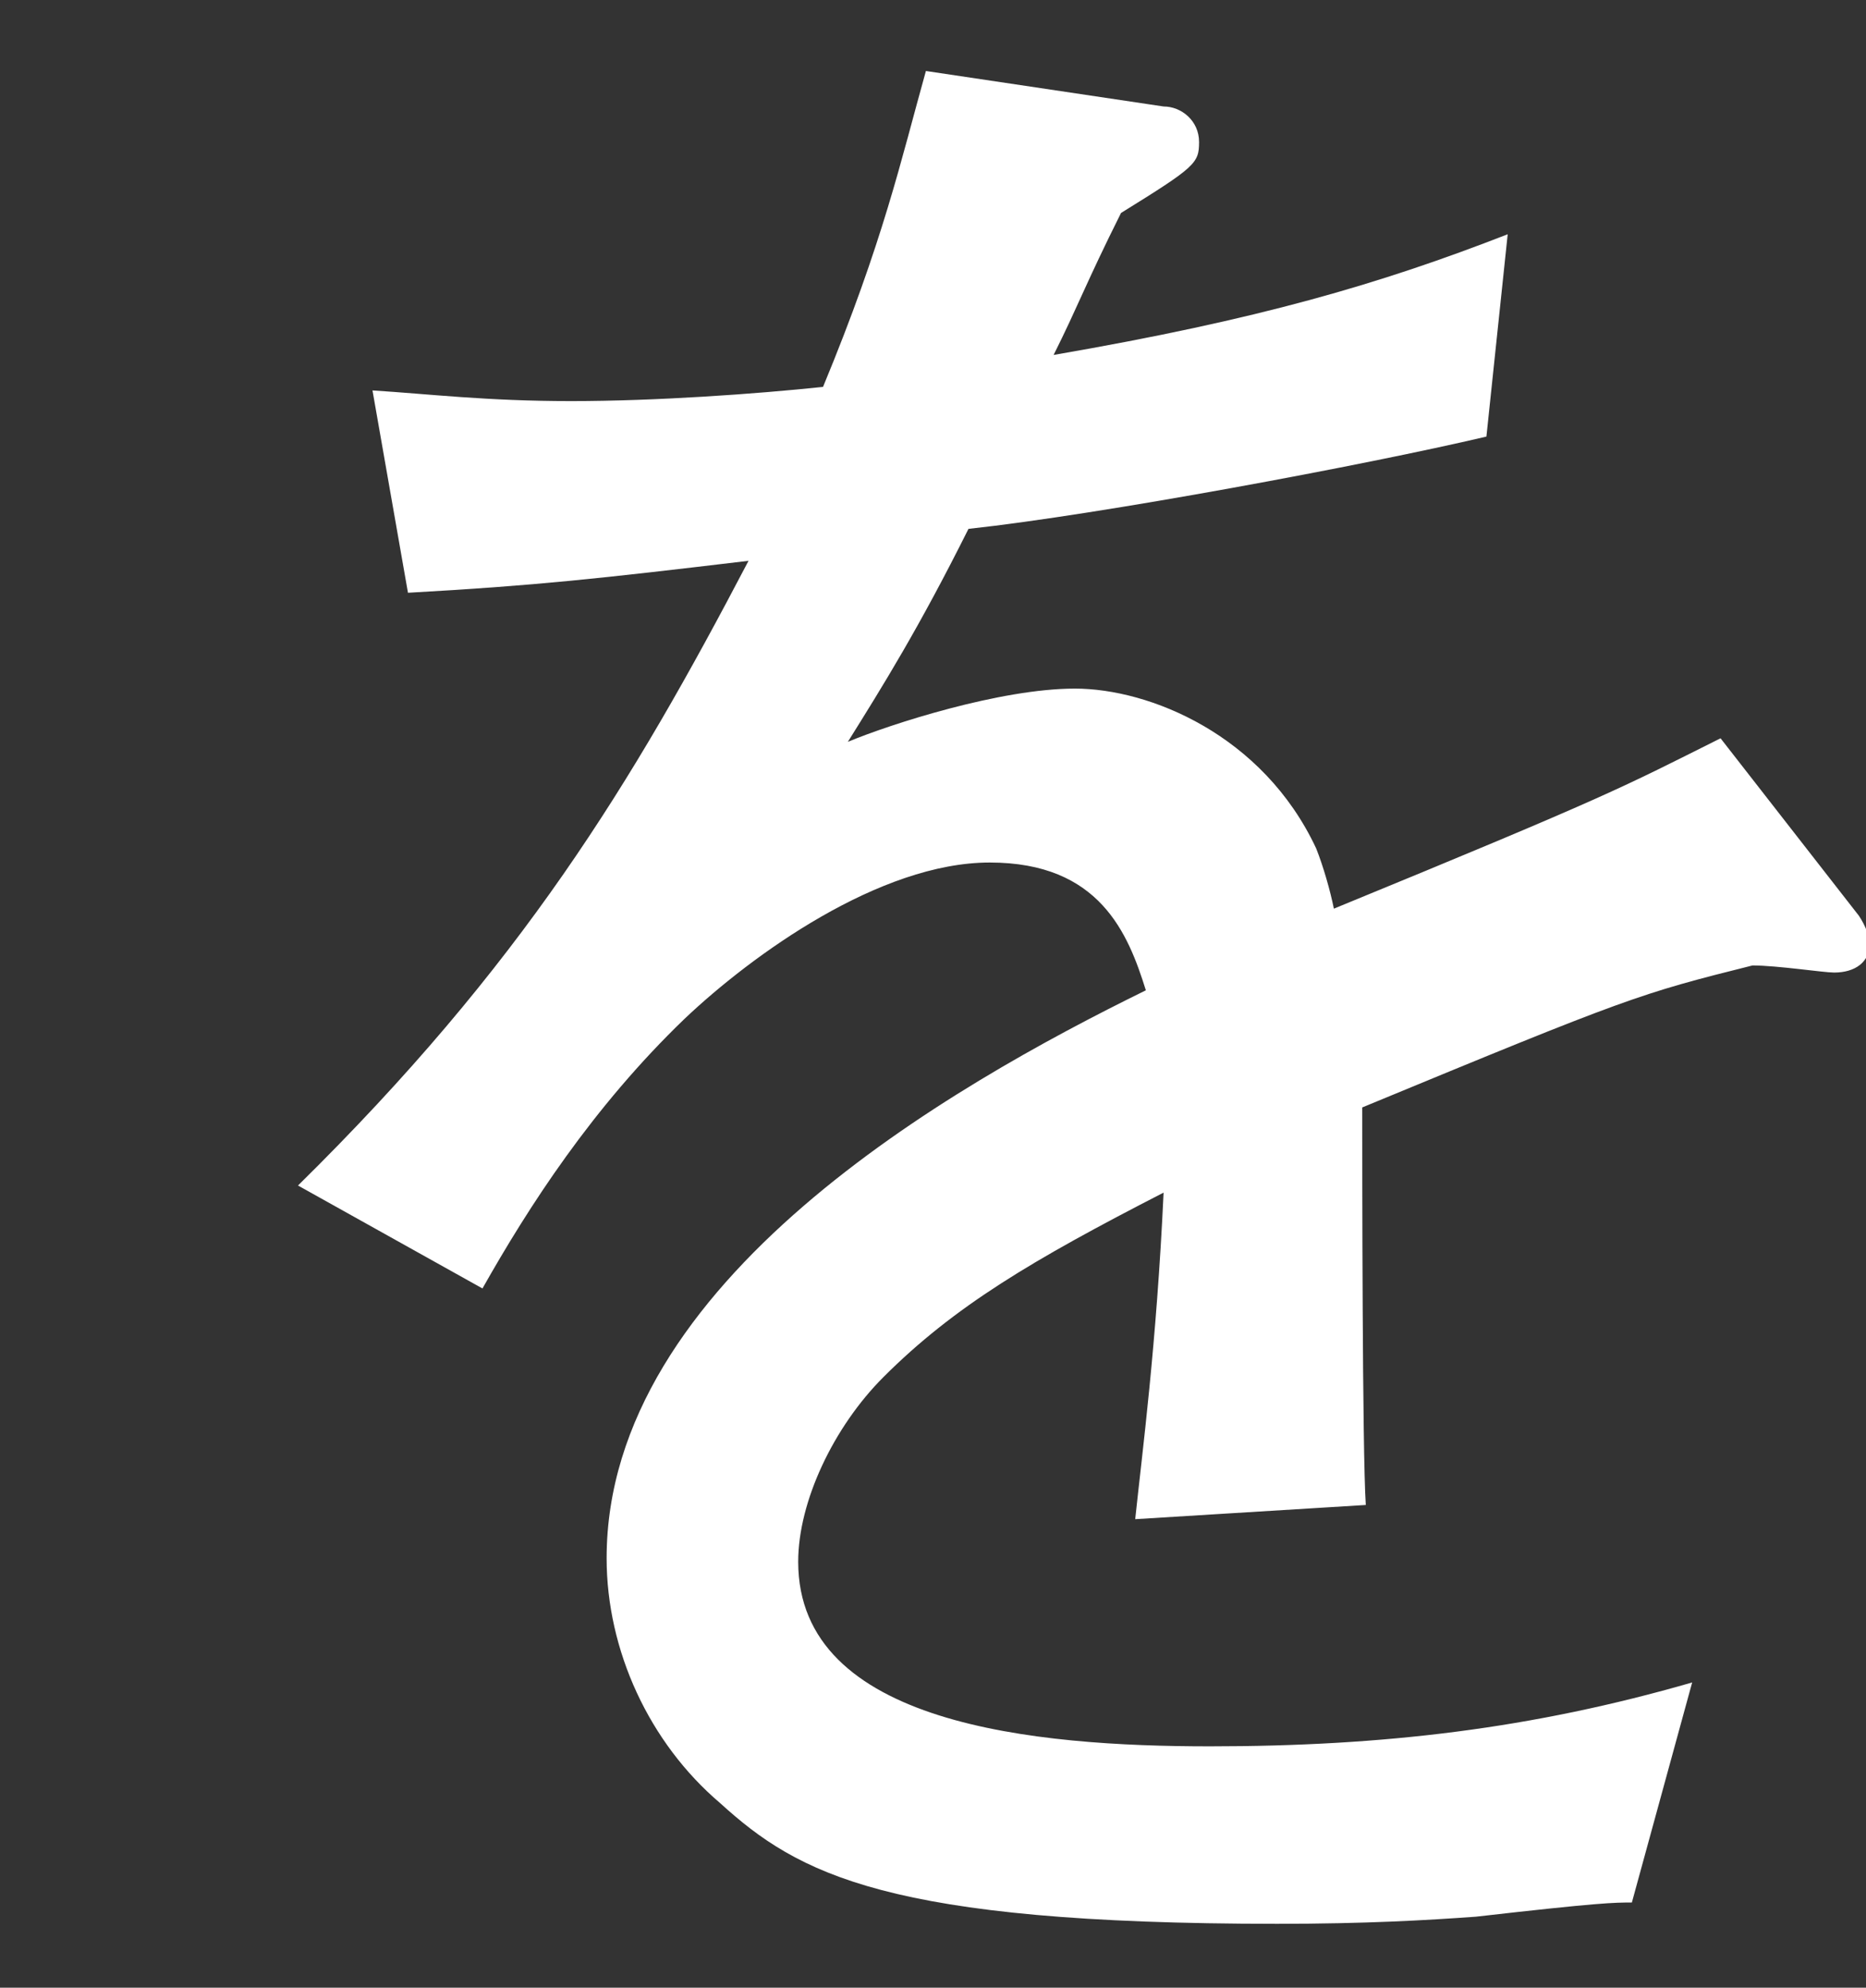
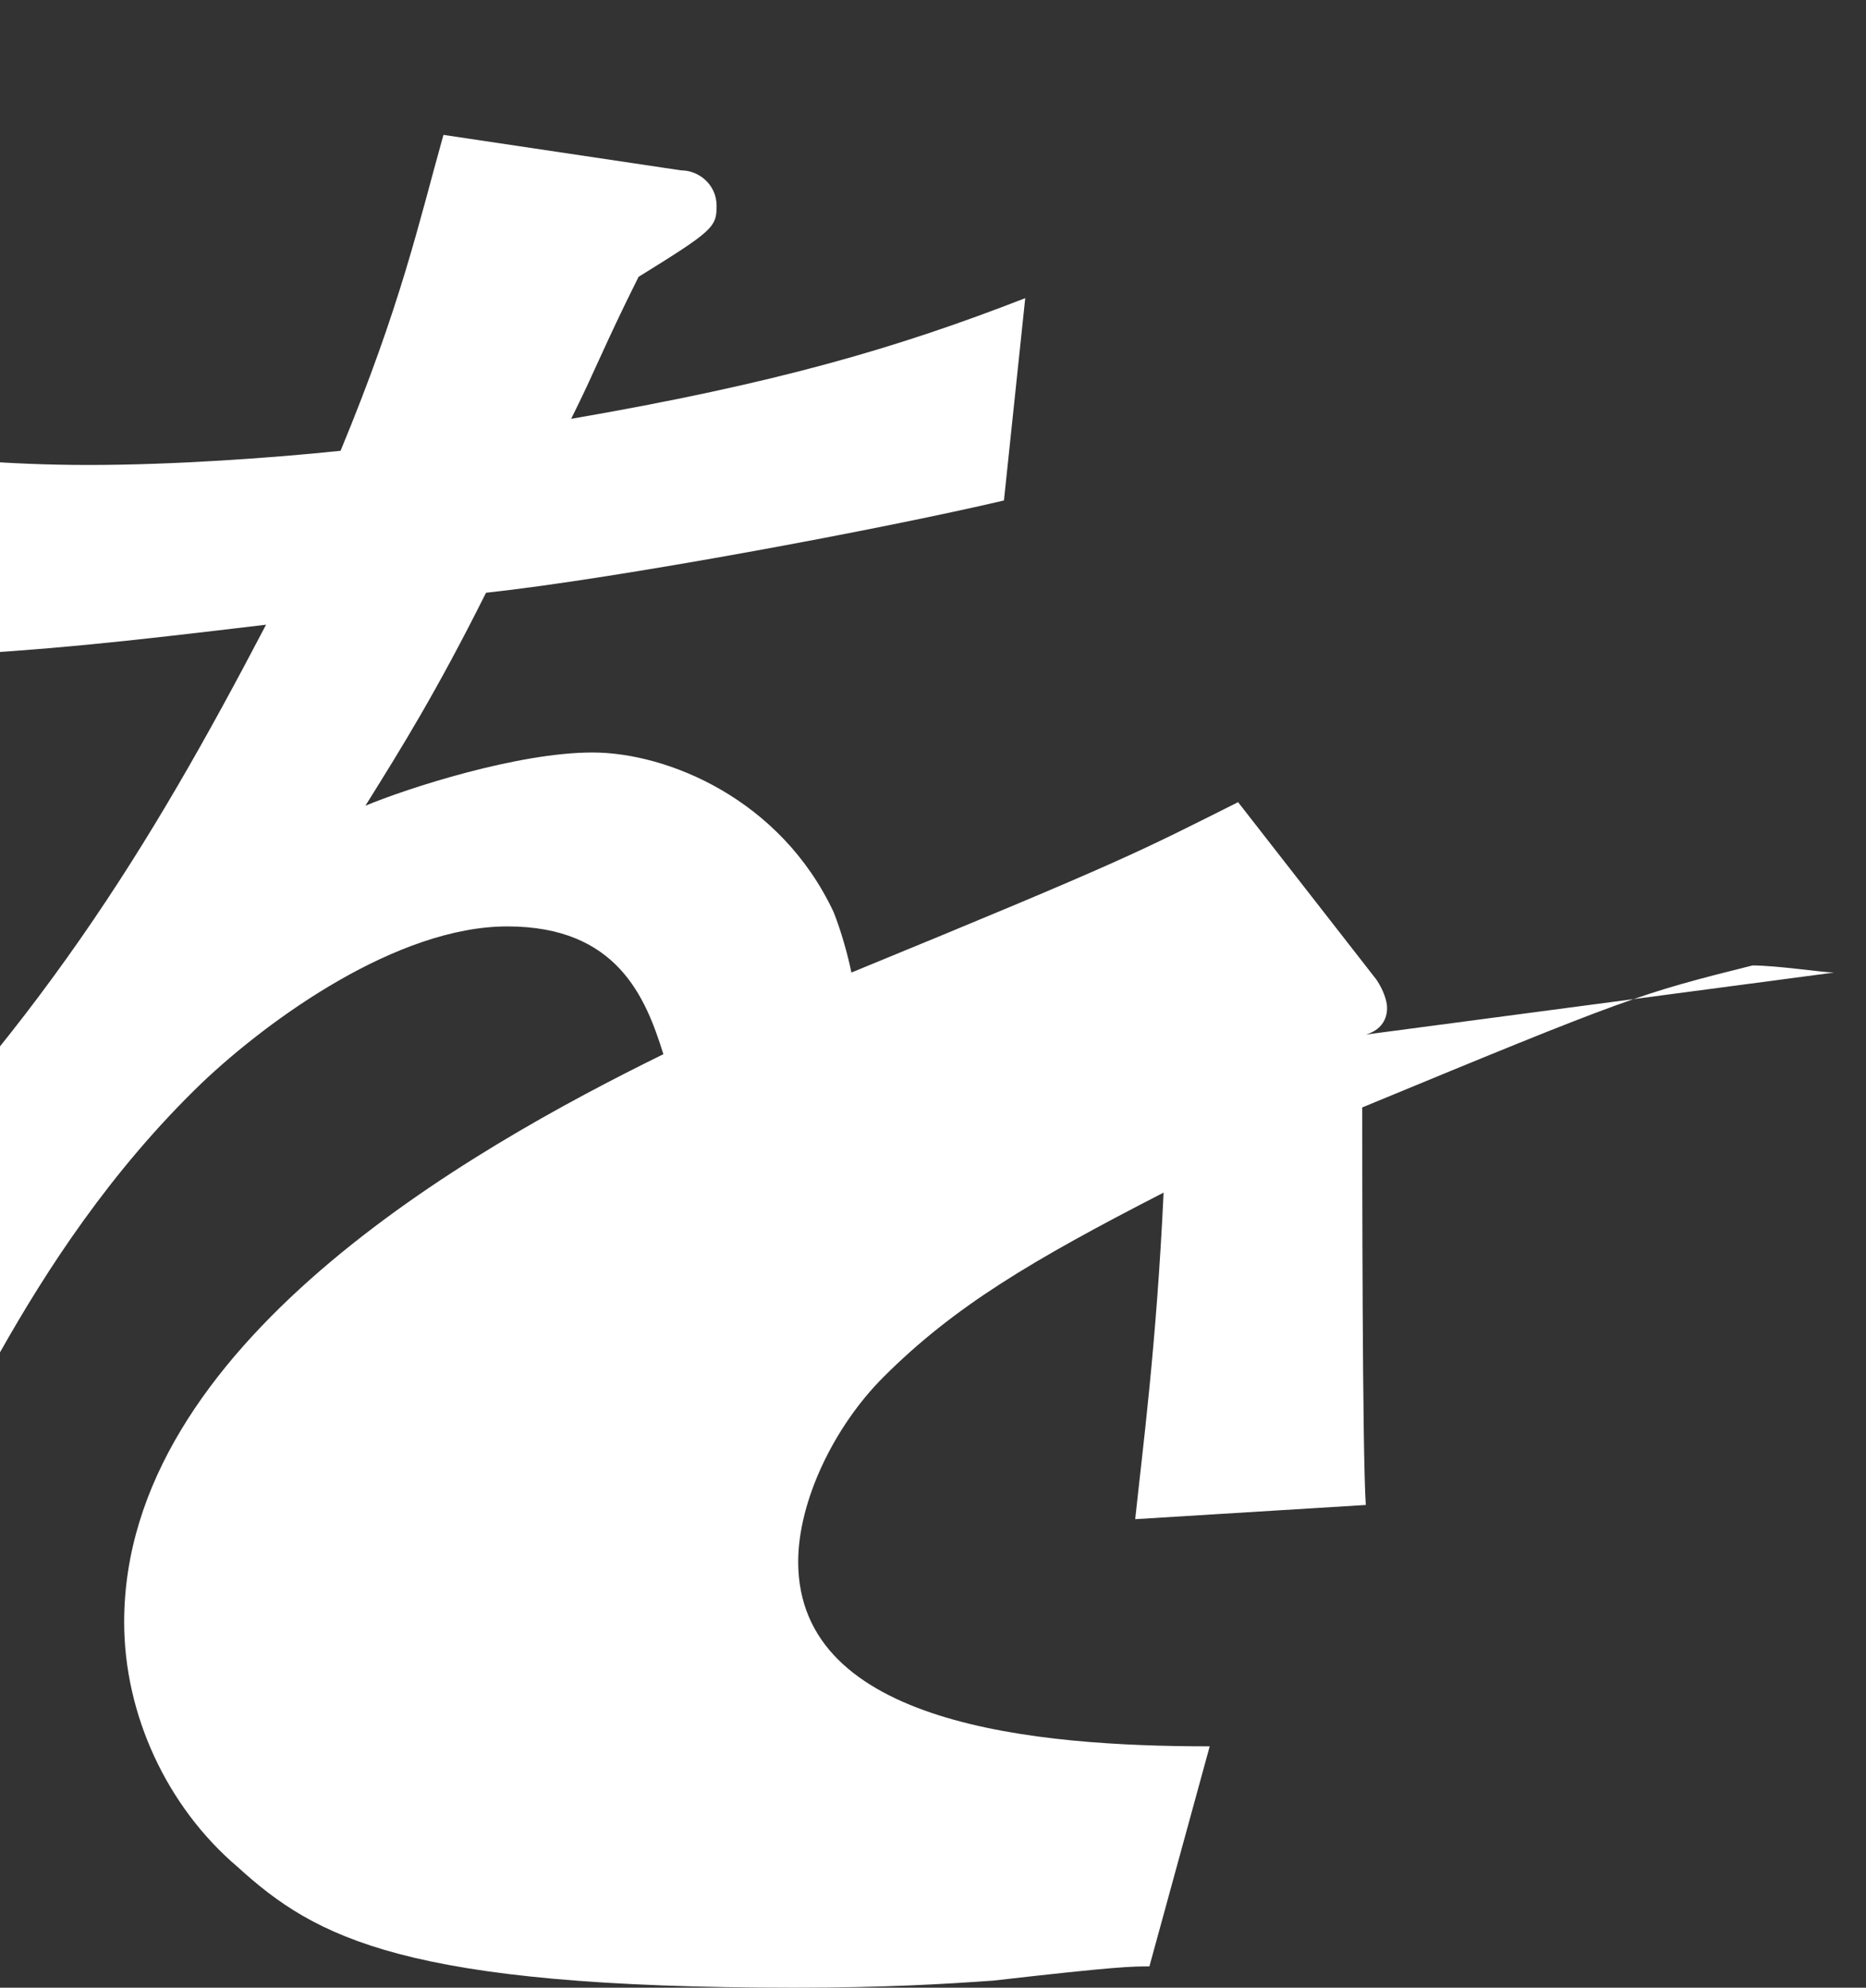
<svg xmlns="http://www.w3.org/2000/svg" version="1.1" viewBox="0 0 52.6 56">
  <rect x="0" y="0" width="52.6" height="56" fill="#333333" stroke="none" />
  <defs>
    <style>
      .cls-1 {
        fill: #fff;
      }
    </style>
  </defs>
  <g>
    <g id="a">
-       <path class="cls-1" d="M51.7,27.4c-.3,0-1.6-.2-2.3-.2-3.2.8-3.5.9-11,4,0,1.7,0,9.7.1,11.2l-6.5.4c.2-1.9.6-4.9.8-9.2-3.7,1.9-5.9,3.2-7.9,5.2-1.4,1.4-2.4,3.5-2.4,5.2,0,4.6,6.7,5.2,11.6,5.2s9.1-.5,13.6-1.8l-1.7,6.2c-.5,0-.9,0-4.4.4-1.4.1-3.1.2-5.6.2-11,0-13.5-1.4-15.7-3.4-2-1.7-3.2-4.3-3.2-6.9,0-7.8,9.7-13.3,15.2-16-.5-1.6-1.3-3.6-4.4-3.6s-6.7,2.6-8.6,4.4c-2.6,2.5-4.4,5.3-5.7,7.6l-5.2-2.9c6.3-6.2,9.4-11.3,12.7-17.6-4.2.5-6,.7-9.6.9l-1-5.7c1.6.1,3.2.3,5.6.3s5.2-.2,7.1-.4c1.7-4.1,2.2-6.4,2.9-8.9l6.7,1c.5,0,1,.4,1,1s-.1.7-2.2,2c-1,2-1.2,2.6-1.9,4,5.8-1,9.2-2,12.8-3.4l-.6,5.7c-3.4.8-10.9,2.2-14.6,2.6-1.4,2.8-2.4,4.4-3.4,6,1.2-.5,4.3-1.5,6.4-1.5s5.3,1.3,6.8,4.5c.2.5.4,1.2.5,1.7,7.8-3.2,8.1-3.4,10.9-4.8l3.9,5c.2.3.3.6.3.8,0,.5-.4.8-1,.8Z" />
+       <path class="cls-1" d="M51.7,27.4c-.3,0-1.6-.2-2.3-.2-3.2.8-3.5.9-11,4,0,1.7,0,9.7.1,11.2l-6.5.4c.2-1.9.6-4.9.8-9.2-3.7,1.9-5.9,3.2-7.9,5.2-1.4,1.4-2.4,3.5-2.4,5.2,0,4.6,6.7,5.2,11.6,5.2l-1.7,6.2c-.5,0-.9,0-4.4.4-1.4.1-3.1.2-5.6.2-11,0-13.5-1.4-15.7-3.4-2-1.7-3.2-4.3-3.2-6.9,0-7.8,9.7-13.3,15.2-16-.5-1.6-1.3-3.6-4.4-3.6s-6.7,2.6-8.6,4.4c-2.6,2.5-4.4,5.3-5.7,7.6l-5.2-2.9c6.3-6.2,9.4-11.3,12.7-17.6-4.2.5-6,.7-9.6.9l-1-5.7c1.6.1,3.2.3,5.6.3s5.2-.2,7.1-.4c1.7-4.1,2.2-6.4,2.9-8.9l6.7,1c.5,0,1,.4,1,1s-.1.7-2.2,2c-1,2-1.2,2.6-1.9,4,5.8-1,9.2-2,12.8-3.4l-.6,5.7c-3.4.8-10.9,2.2-14.6,2.6-1.4,2.8-2.4,4.4-3.4,6,1.2-.5,4.3-1.5,6.4-1.5s5.3,1.3,6.8,4.5c.2.5.4,1.2.5,1.7,7.8-3.2,8.1-3.4,10.9-4.8l3.9,5c.2.3.3.6.3.8,0,.5-.4.8-1,.8Z" />
    </g>
  </g>
</svg>